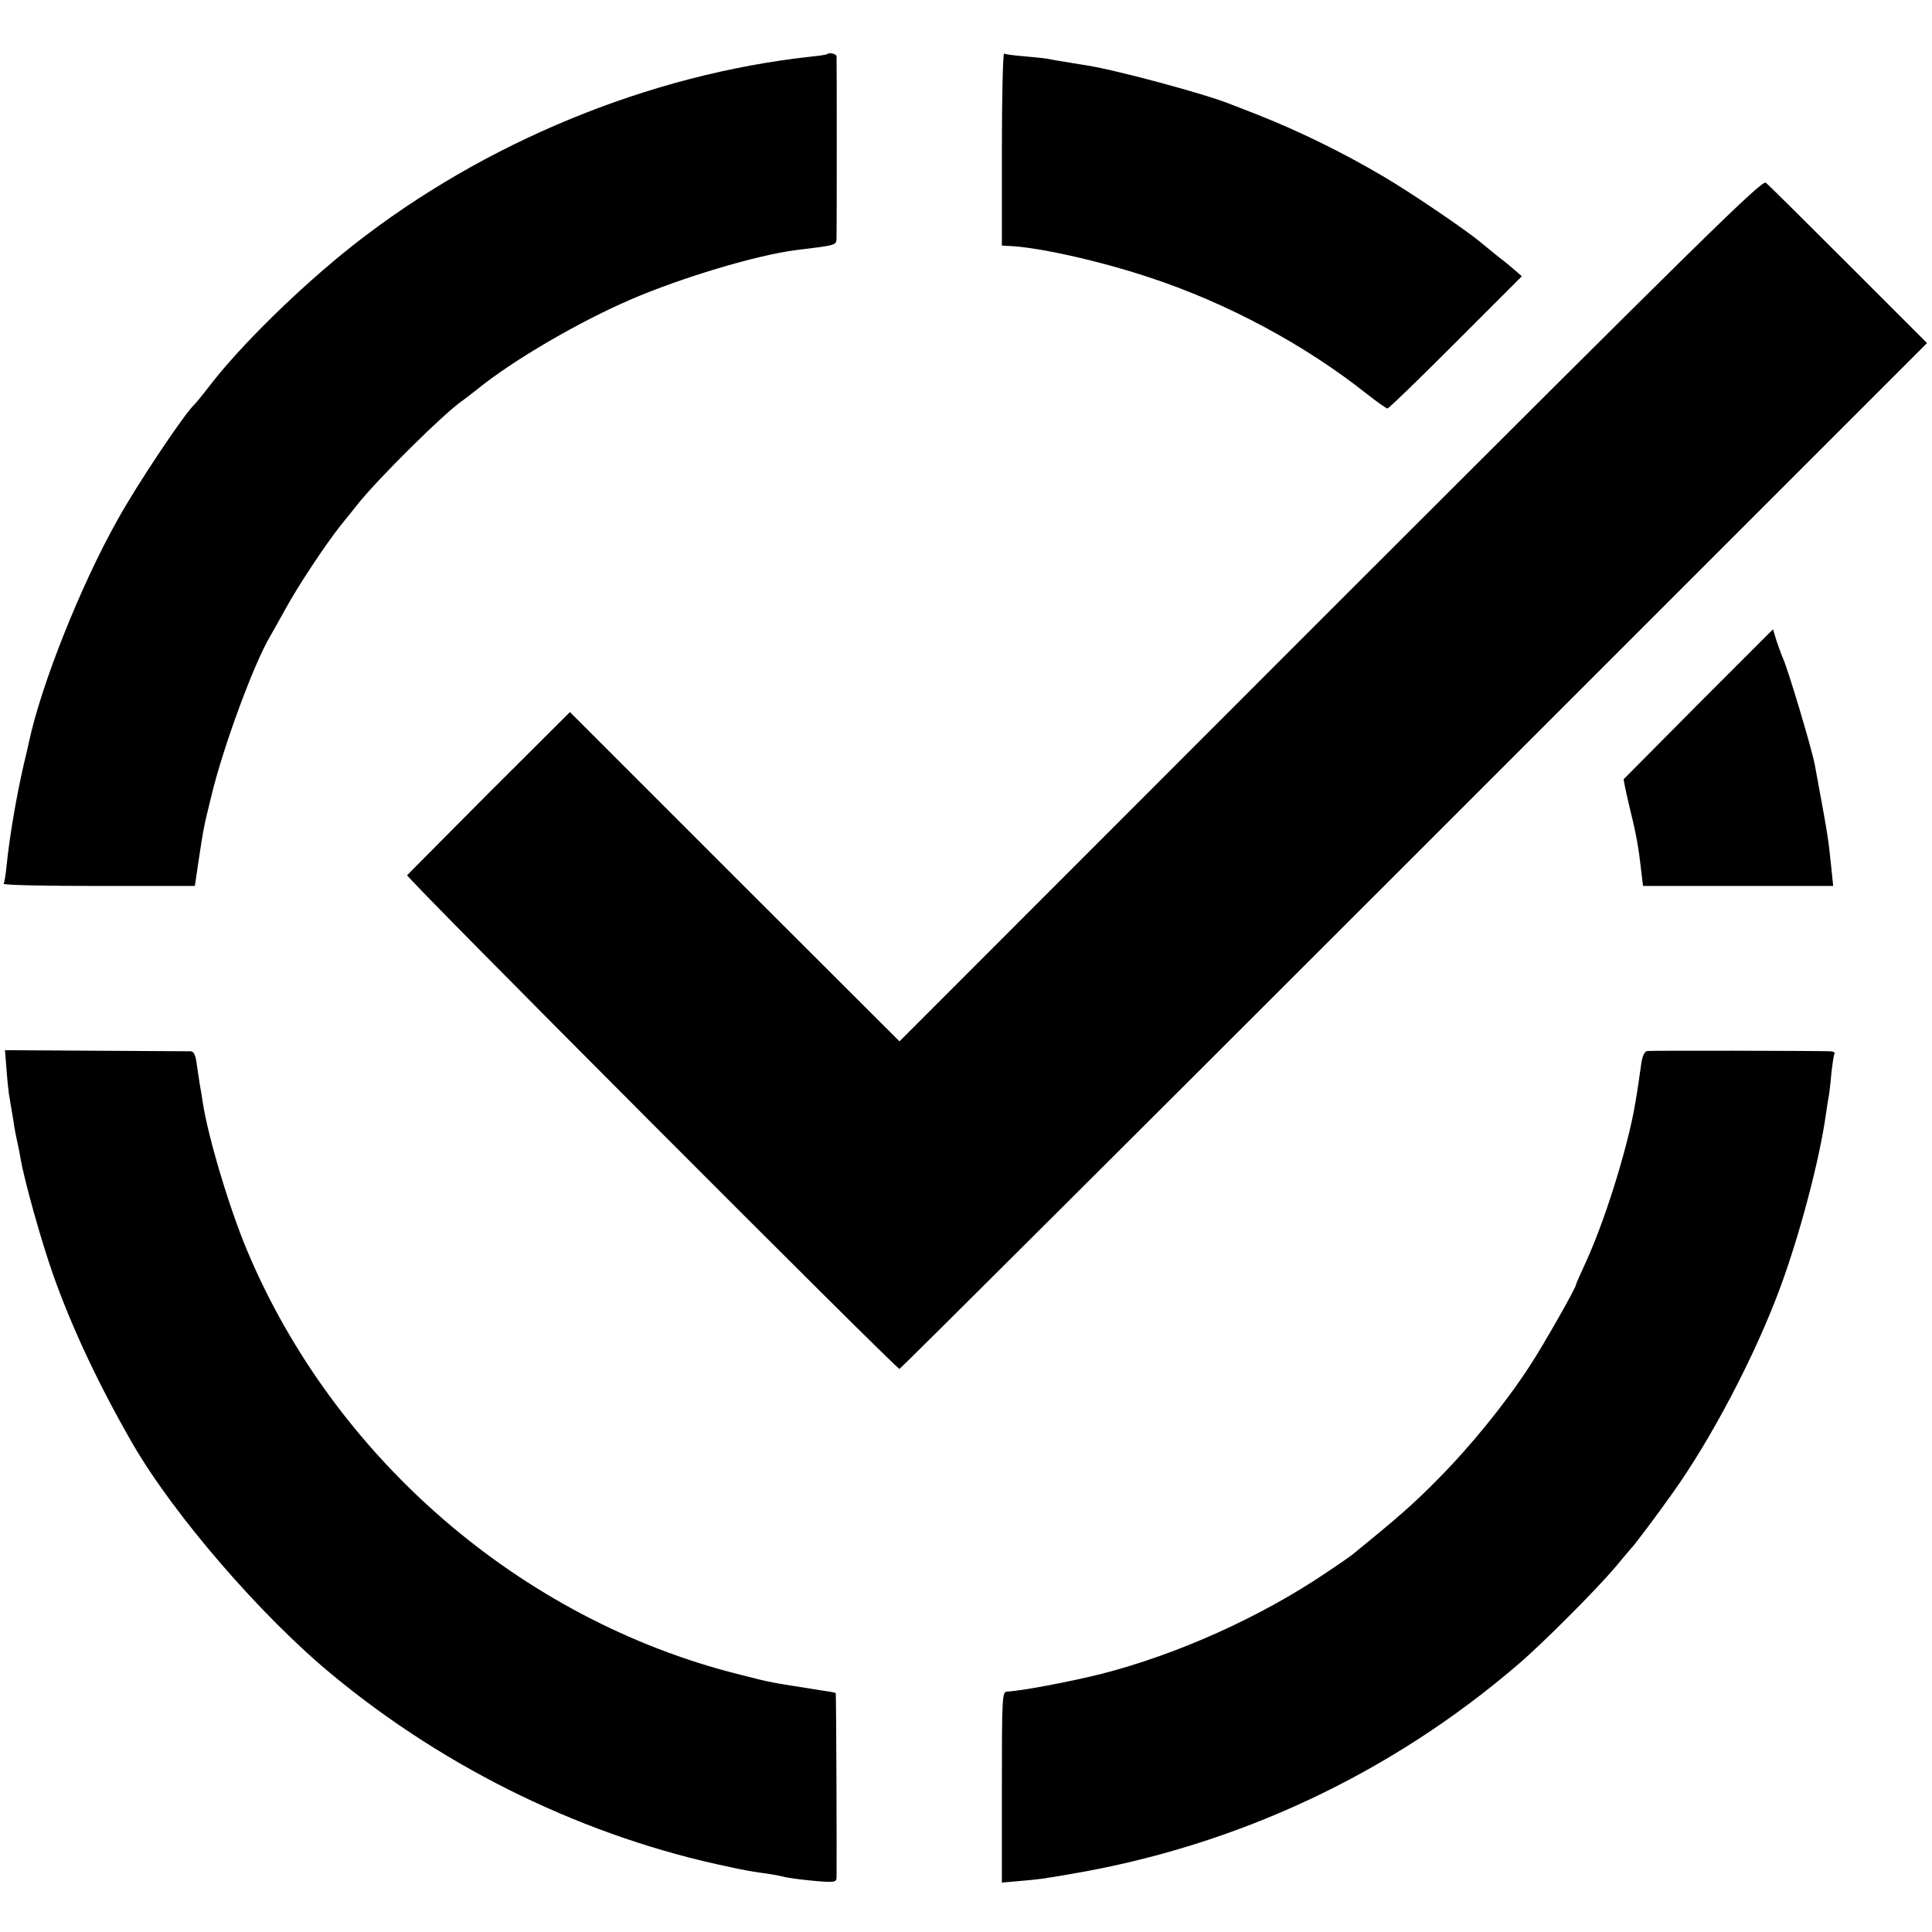
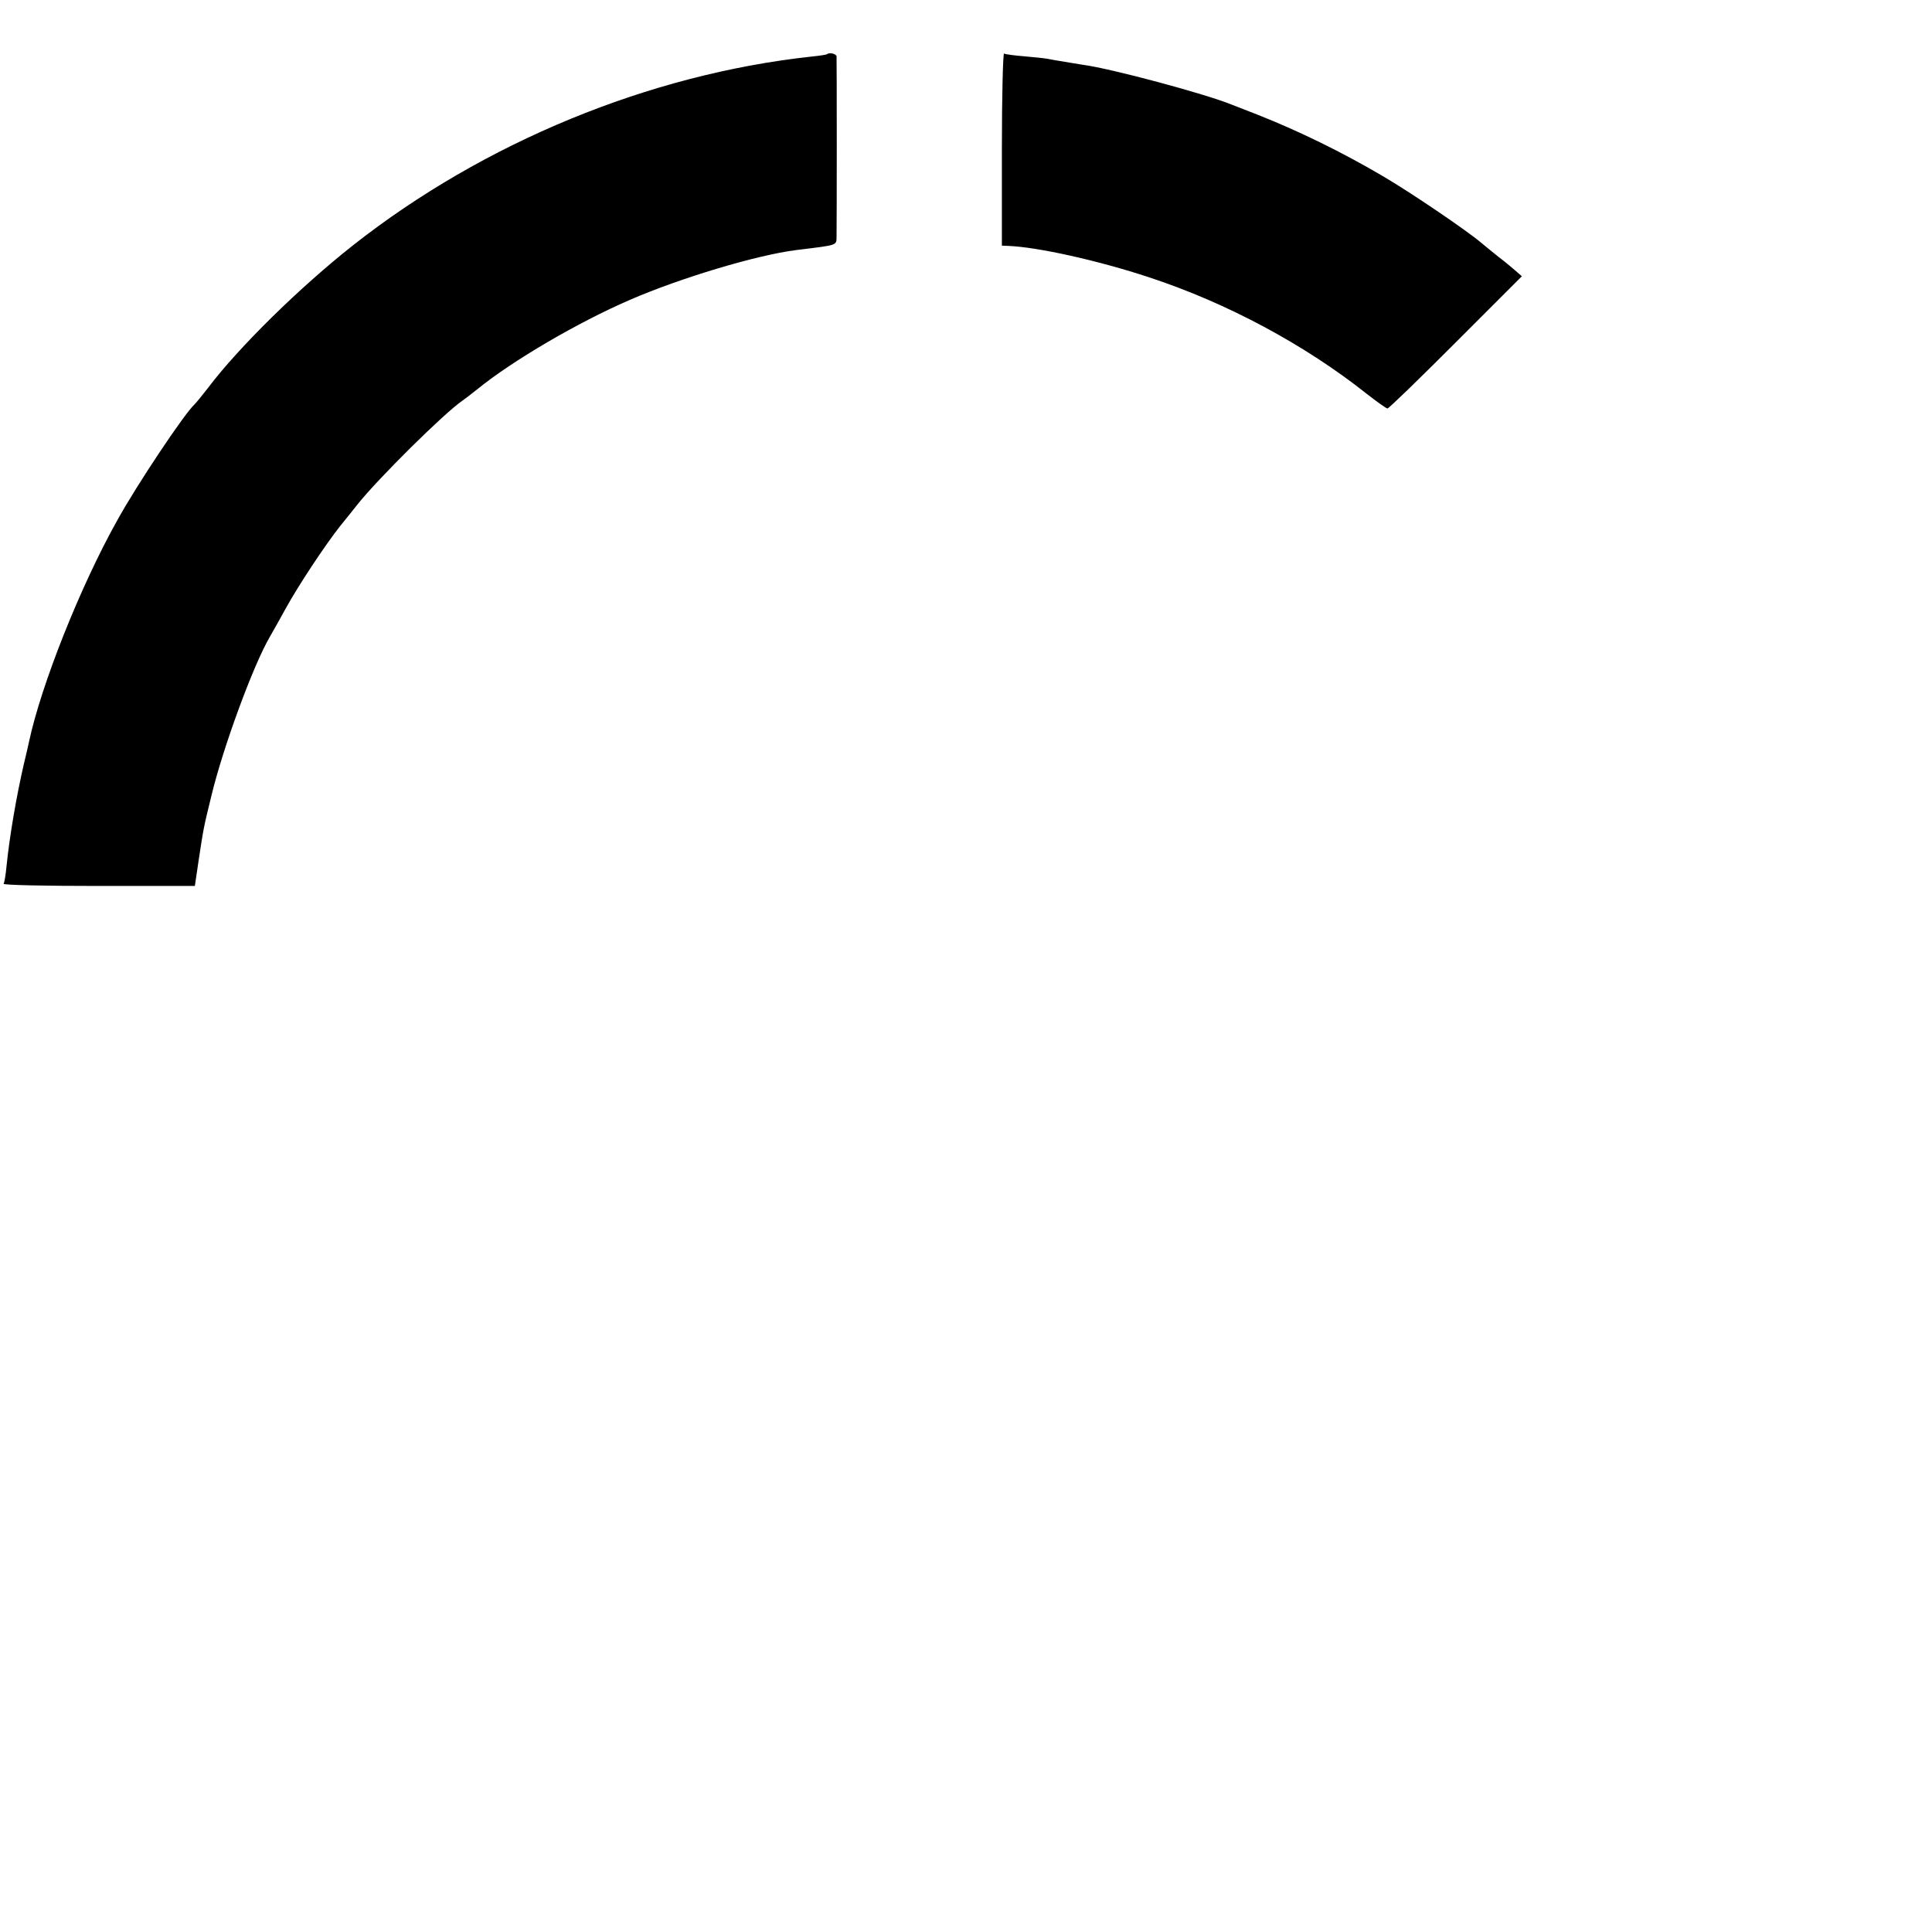
<svg xmlns="http://www.w3.org/2000/svg" version="1.0" width="933.333" height="933.333" viewBox="0 0 700 700">
  <path d="M299.7 19.6c-.1.2-2.7.6-5.7.9-58.8 6.4-118.7 31.1-166 68.3-19.4 15.3-41.5 37-52.6 51.7-2.1 2.7-4.3 5.4-4.9 6-3.5 3.1-20.9 29.1-28 42-13.4 23.9-27.6 59.7-32 80.3-.2.9-1 4.6-1.9 8.2-2.6 11.3-5.1 25.7-6.2 36.5-.3 3.3-.8 6.3-1.1 6.7-.2.5 15.3.8 34.4.8h34.9l1.3-8.8c1.8-11.8 1.7-11.7 4.7-23.9 4.2-17.5 15.3-47.7 21.3-57.8 1-1.7 3.5-6.2 5.6-10 4.5-8.2 14.2-22.9 19.9-30.1 2.3-2.8 5-6.2 6.1-7.6 7.3-9.2 31.3-33 38-37.6.6-.4 3.1-2.3 5.6-4.3 12.7-10.3 36.3-24.1 55-32.2 18.4-8 46.1-16.3 60.4-18.1 15.5-1.9 14.5-1.6 14.6-5 .1-3.9.1-63.7 0-65.2-.1-.9-2.6-1.5-3.4-.8zM363 53.9V89l2.3.1c10.6.4 32.7 5.3 51.1 11.4 28.3 9.3 56.5 24.5 78.8 42.2 3.7 2.9 7.1 5.3 7.5 5.3.5 0 11.6-10.8 24.8-24l23.9-23.9L549 98c-1.4-1.2-4-3.4-5.9-4.8-1.9-1.5-4.8-3.9-6.5-5.3-5.2-4.4-25.5-18.2-35.6-24.1-14.8-8.7-30.1-16.2-45.5-22.3-3.8-1.5-7.9-3.1-9-3.5-9.7-4-44.1-13.2-54-14.5-2.4-.4-11.2-1.8-13-2.2-1.1-.2-4.9-.6-8.4-.9-3.6-.3-6.8-.7-7.3-1-.4-.3-.8 15.3-.8 34.5z" />
-   <path d="M482 221.1L325.9 377.3l-59.7-59.6-59.7-59.7-29.3 29.2c-16 16.1-29.4 29.6-29.7 29.9-.6.7 177.2 178.9 178.4 178.9.3 0 84.2-83.6 186.4-185.8l185.9-185.9-28.4-28.4c-15.6-15.6-29.1-29-30-29.7-1.4-1.1-22.6 19.8-157.8 154.9zM615.4 255c-14.8 14.9-27 27.2-27.1 27.3-.1.2.7 4.1 1.8 8.8 2.8 11.4 3.5 15.3 4.5 24.1l.7 5.8h68.9l-.7-6.8c-1.1-10.8-1.2-11.3-6-37.3-1.2-6.1-9.6-34.2-11.5-38.4-.5-1.1-1.5-3.9-2.3-6.2l-1.3-4.3-27 27zM2.4 388c.3 4.1.8 8.6 1.1 10 .2 1.3.7 4.2 1.1 6.5.3 2.2.9 5.8 1.4 8 .5 2.2 1.2 5.6 1.5 7.5 1.3 7.7 7.6 30.2 11.8 42 6.8 19.2 16.5 39.8 28.7 61 14.9 25.8 46.6 62.6 72.5 83.9 41.7 34.5 92.3 58.9 144.1 69.6 3.9.9 9.1 1.8 11.5 2.1 2.4.3 6 .9 7.9 1.4 1.9.5 7 1.1 11.3 1.5 7 .6 7.7.5 7.8-1.2.1-5.7-.1-66.7-.3-66.9-.2-.1-2.1-.5-4.3-.8-20.9-3.3-18.4-2.8-31-6-78.7-19.8-146.4-78.2-178-153.6-6.4-15.2-14.3-41.6-16.1-54-.3-1.9-.7-4.6-1-6-.2-1.4-.7-4.6-1.1-7.3-.4-3.3-1-4.7-2.2-4.8-.9 0-16.4-.1-34.5-.2l-32.8-.2.6 7.5zm594.4-7.2c-1 .2-1.8 1.9-2.2 5-1.2 8.6-1.7 11.7-2.7 17.2-3.3 16.5-10.8 40.1-17.4 54.5-1.9 4.1-3.5 7.7-3.5 8 0 1.1-11.8 21.9-16.8 29.5-8.8 13.5-21.4 29-33 40.7-8.9 9.1-14.9 14.3-31 27.4-.7.6-5 3.6-9.5 6.6-24.1 16.3-54.3 29.8-81.7 36.8-11.2 2.8-29.1 6.2-34.2 6.4-1.7.1-1.8 2.4-1.8 34.7v34.5l6.8-.6c6.8-.6 7.8-.7 18.7-2.6 59.8-10.2 115.4-36.2 161.6-75.9 8.8-7.5 28.3-27.1 35-35 3-3.6 5.6-6.7 5.9-7 1-.9 9.4-12.1 15-20 14.2-19.9 29.9-49.9 38.9-74.2 7.2-19.4 14.4-46.7 16.7-63.3.2-1.6.6-4 .8-5.2.3-1.2.8-5.3 1.1-9 .4-3.7.9-7.1 1.2-7.6.2-.4-.4-.7-1.4-.8-6.1-.2-65.2-.3-66.5-.1z" />
</svg>